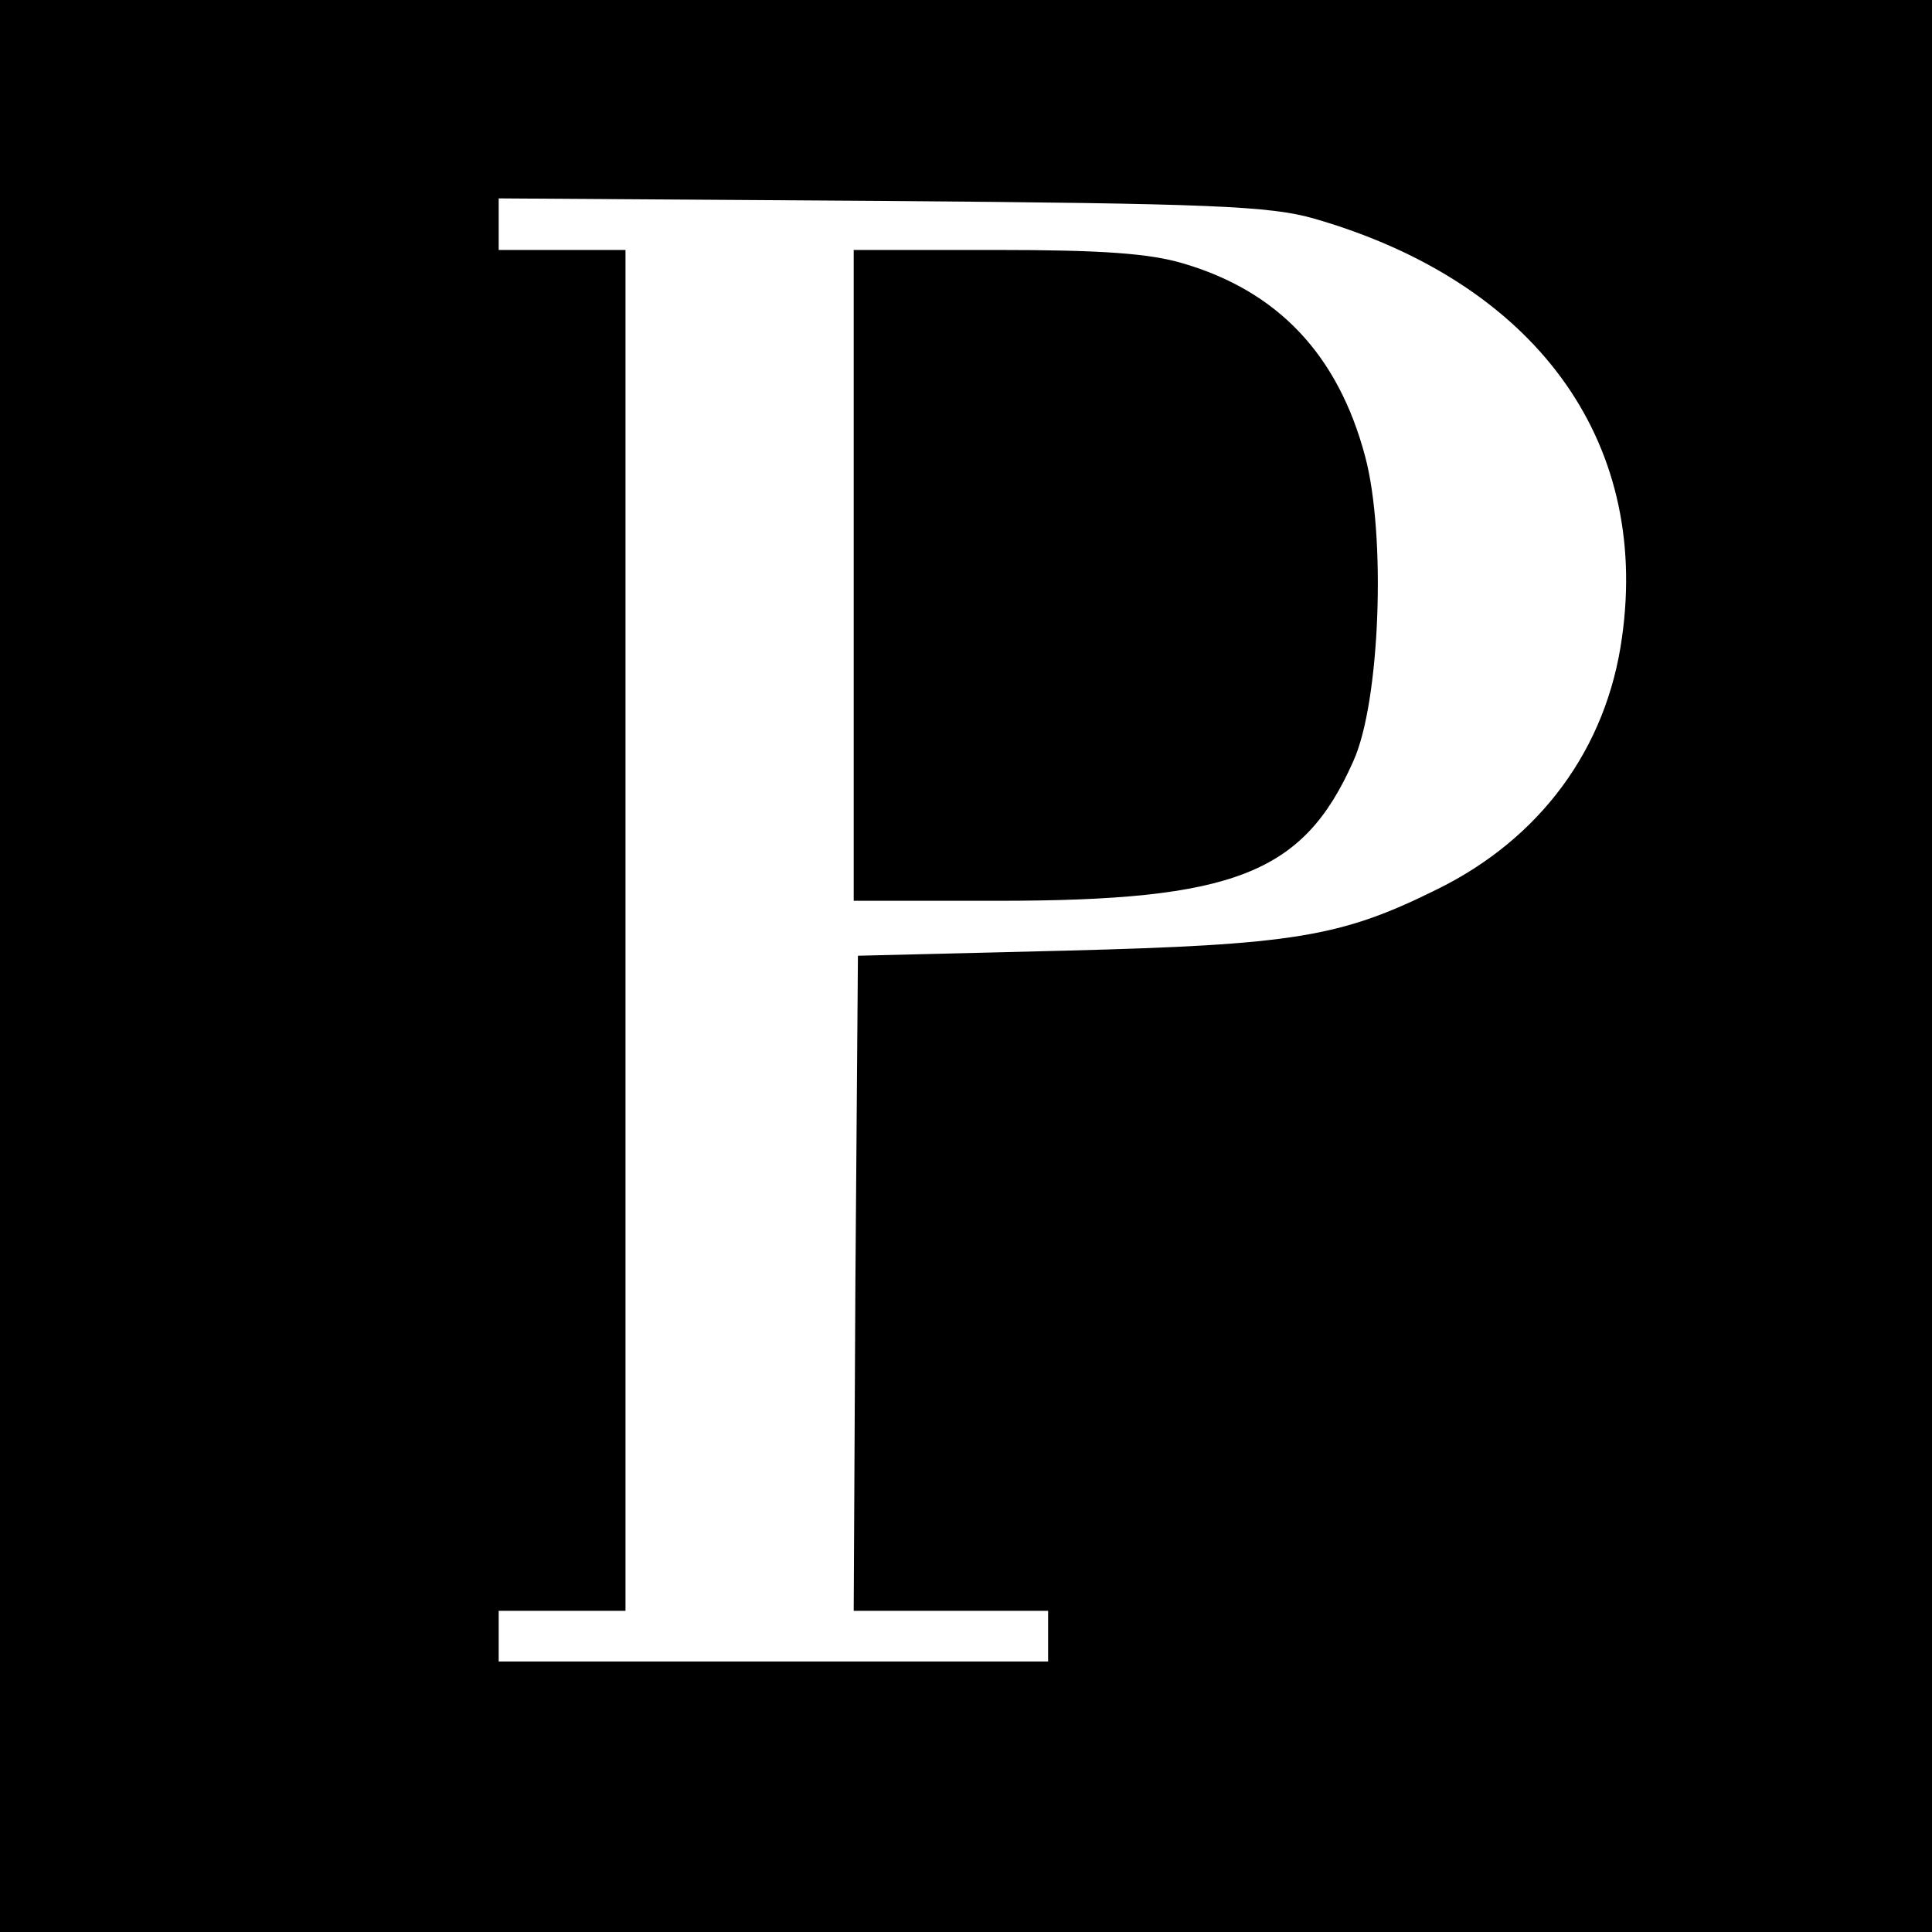
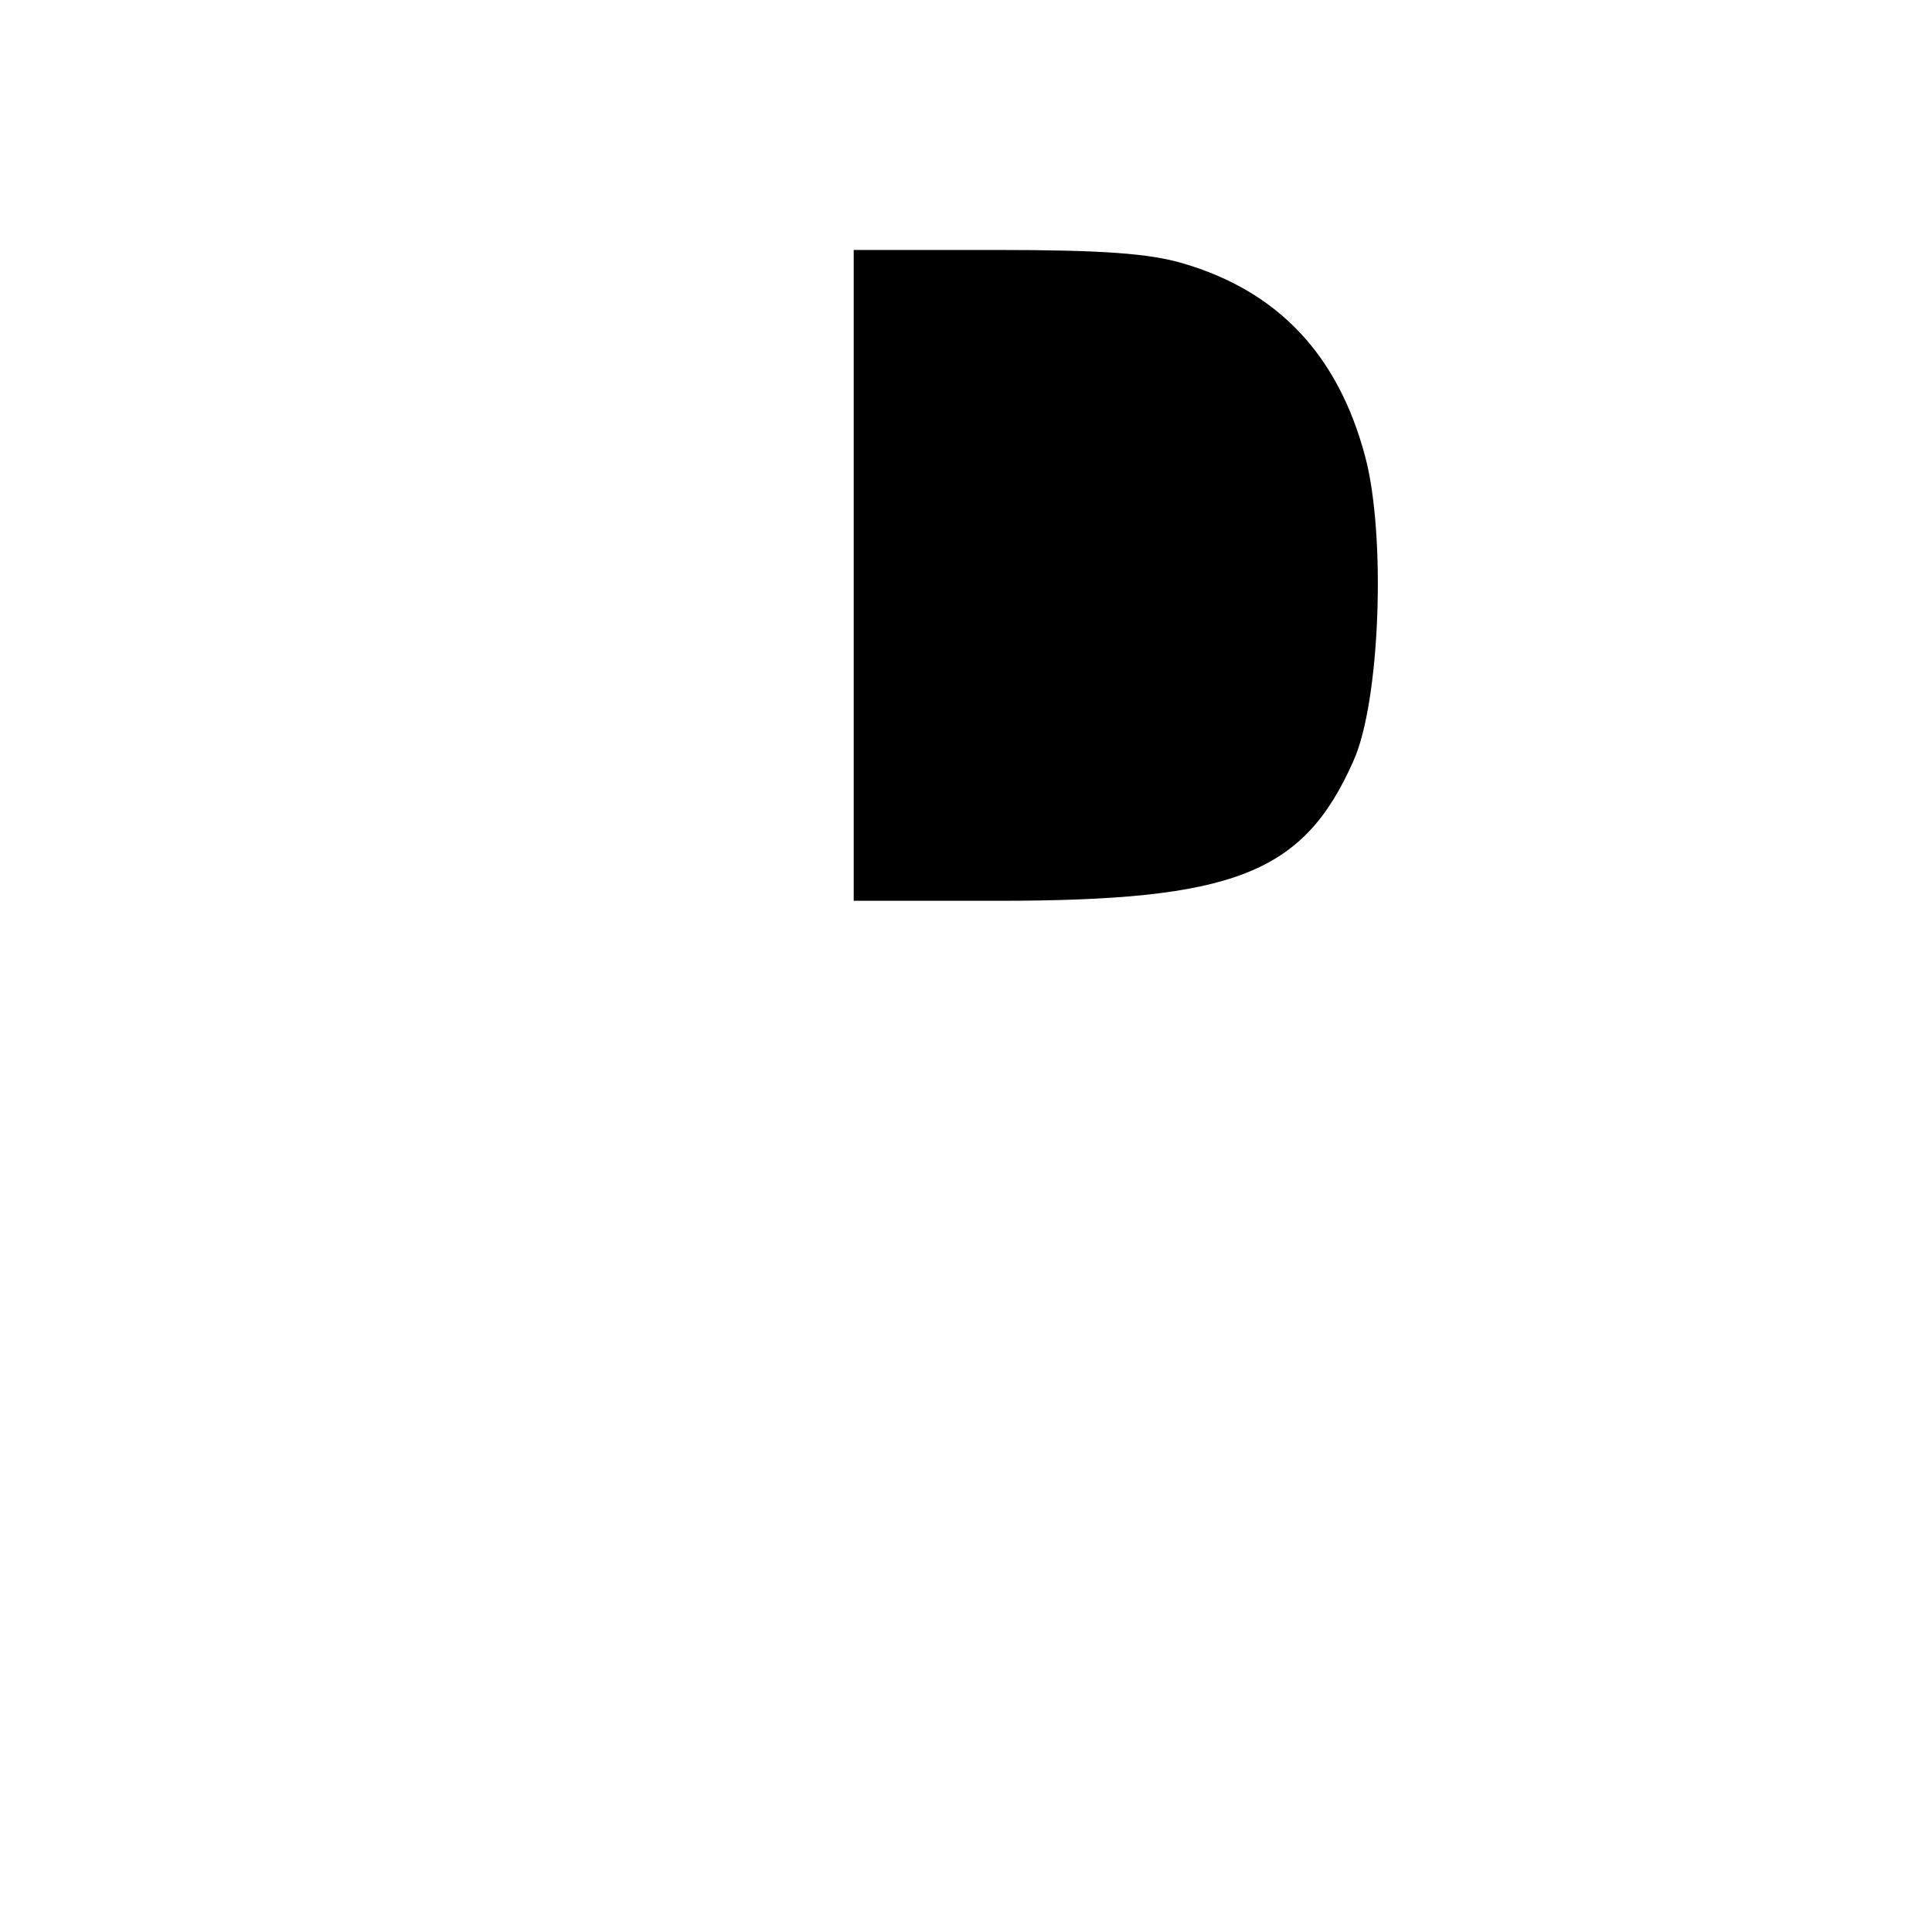
<svg xmlns="http://www.w3.org/2000/svg" version="1.0" width="16pt" height="16pt" viewBox="0 0 16 16" preserveAspectRatio="xMidYMid meet">
  <g transform="translate(0,16) scale(0.007,-0.007)" fill="#000000" stroke="none">
-     <path d="M0 1215 l0 -1215 1215 0 1215 0 0 1215 0 1215 -1215 0 -1215 0 0 -1215z m1555 812 c260 -75 397 -261 364 -495 -18 -132 -97 -239 -220 -299 -113 -56 -169 -65 -439 -72 l-245 -6 -3 -387 -2 -388 115 0 115 0 0 -30 0 -30 -325 0 -325 0 0 30 0 30 75 0 75 0 0 805 0 805 -75 0 -75 0 0 31 0 30 453 -3 c391 -3 460 -6 512 -21z" />
    <path d="M1010 1605 l0 -385 170 0 c280 0 362 32 421 165 32 70 39 268 14 361 -32 120 -103 195 -215 228 -40 12 -97 16 -222 16 l-168 0 0 -385z" />
  </g>
</svg>